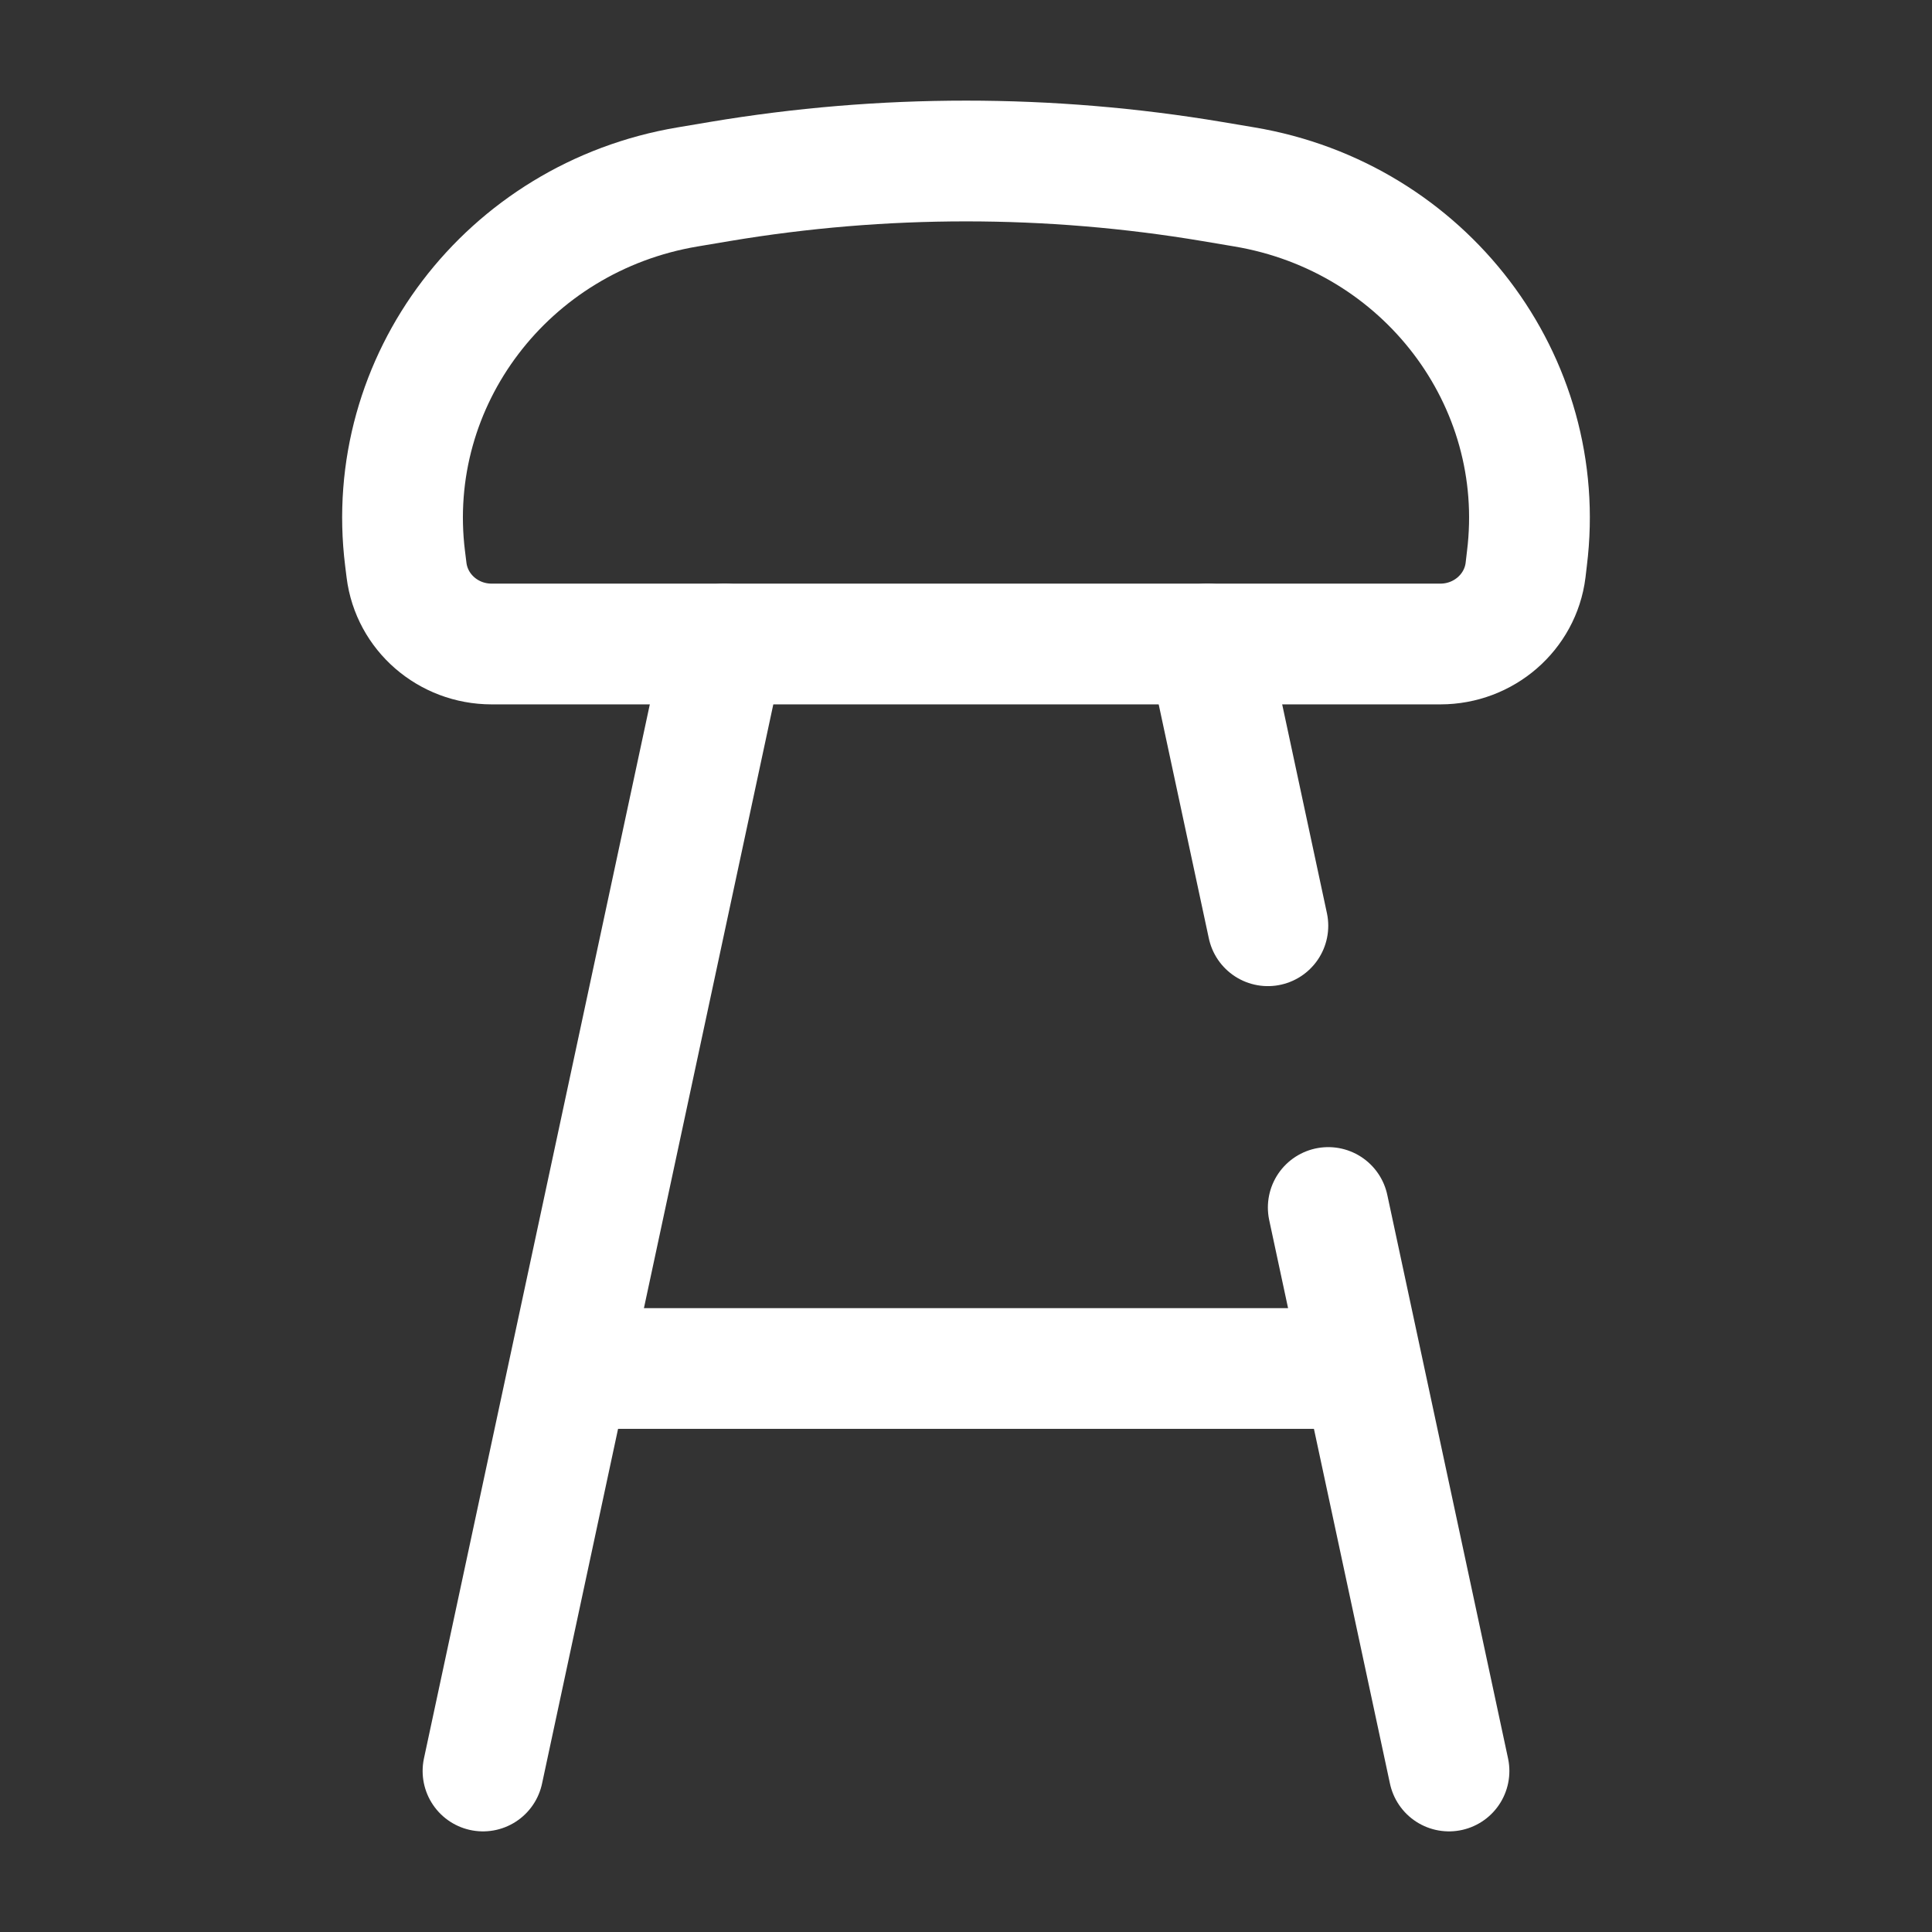
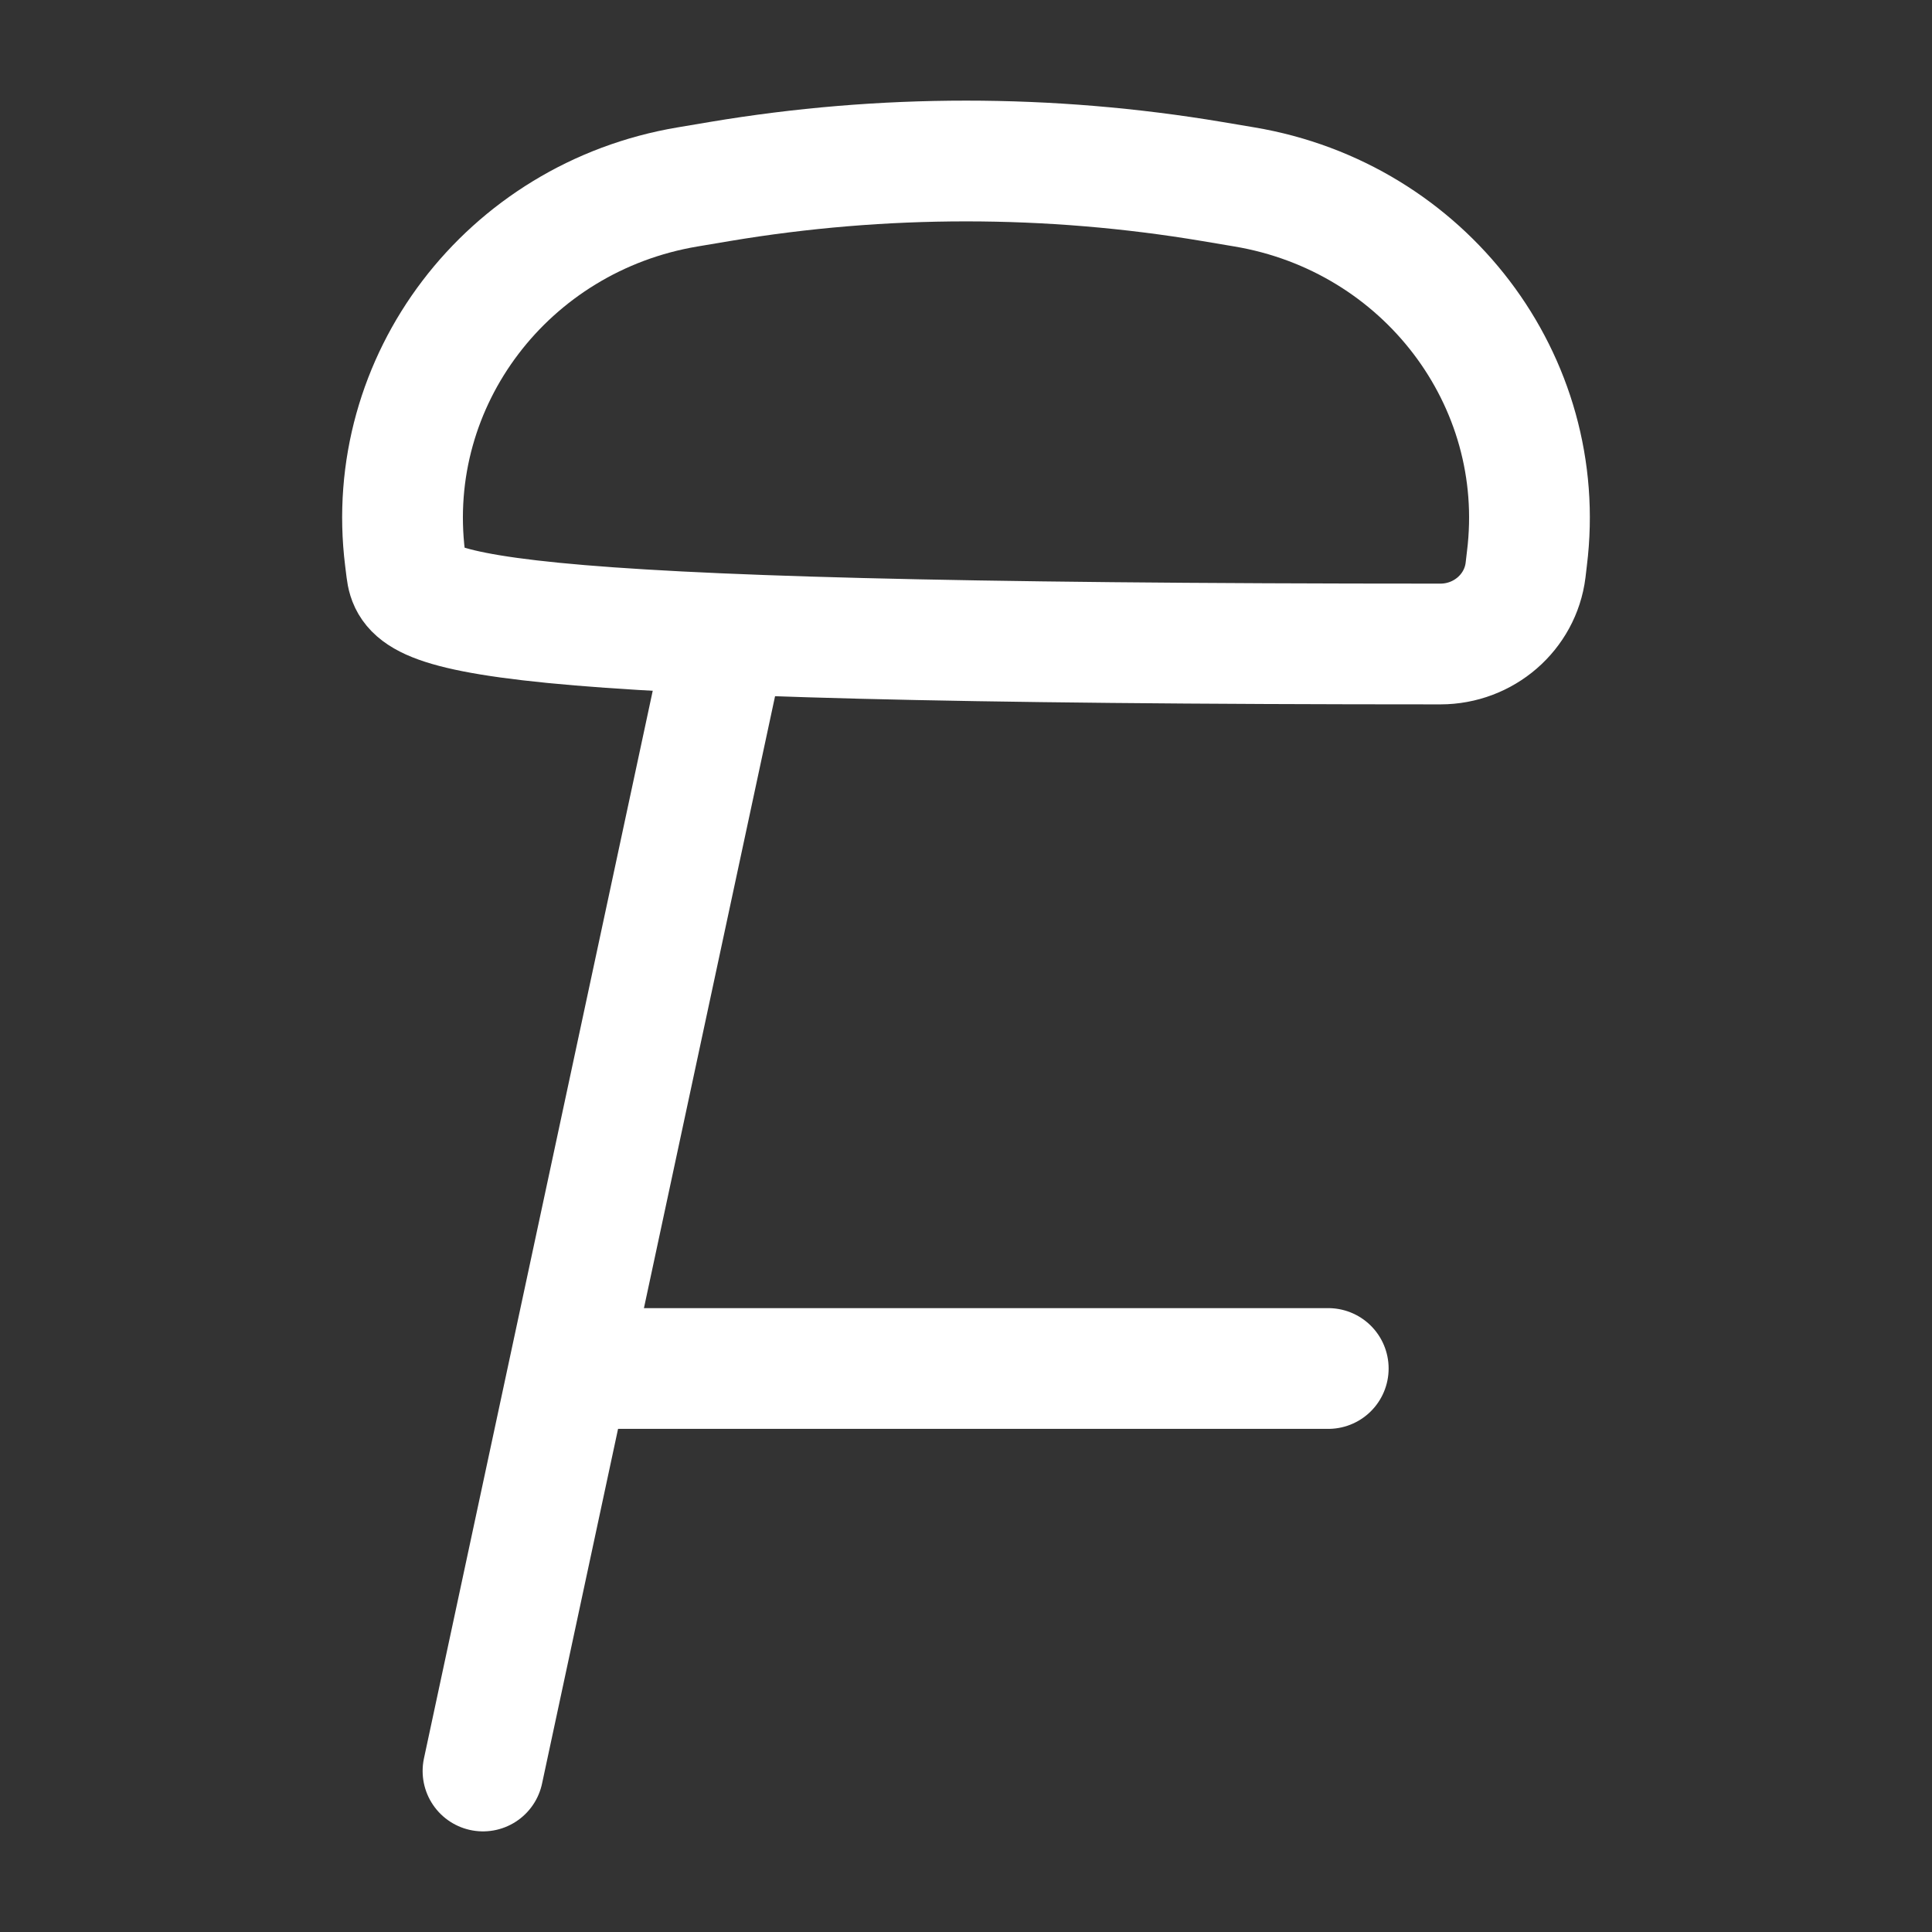
<svg xmlns="http://www.w3.org/2000/svg" width="800px" height="800px" viewBox="0 0 24 24" fill="none">
  <rect x="0" y="0" width="24" height="24" fill="#333333" stroke="none" />
-   <path d="M5.032 6.938C4.757 4.729 6.302 2.698 8.542 2.322L8.94 2.255C10.965 1.915 13.035 1.915 15.06 2.255L15.458 2.322C17.698 2.698 19.243 4.729 18.968 6.938L18.951 7.083C18.886 7.606 18.431 8 17.893 8H6.107C5.568 8 5.115 7.606 5.05 7.083L5.032 6.938Z" stroke="#fff" stroke-width="1.5" />
+   <path d="M5.032 6.938C4.757 4.729 6.302 2.698 8.542 2.322L8.94 2.255C10.965 1.915 13.035 1.915 15.06 2.255L15.458 2.322C17.698 2.698 19.243 4.729 18.968 6.938L18.951 7.083C18.886 7.606 18.431 8 17.893 8C5.568 8 5.115 7.606 5.05 7.083L5.032 6.938Z" stroke="#fff" stroke-width="1.5" />
  <path d="M9 8L6 22" stroke="#fff" stroke-width="1.5" stroke-linecap="round" />
-   <path d="M15 8L15.75 11.5M18 22L16.5 15" stroke="#fff" stroke-width="1.5" stroke-linecap="round" />
  <path d="M16.5 17H7.5" stroke="#fff" stroke-width="1.5" stroke-linecap="round" />
</svg>